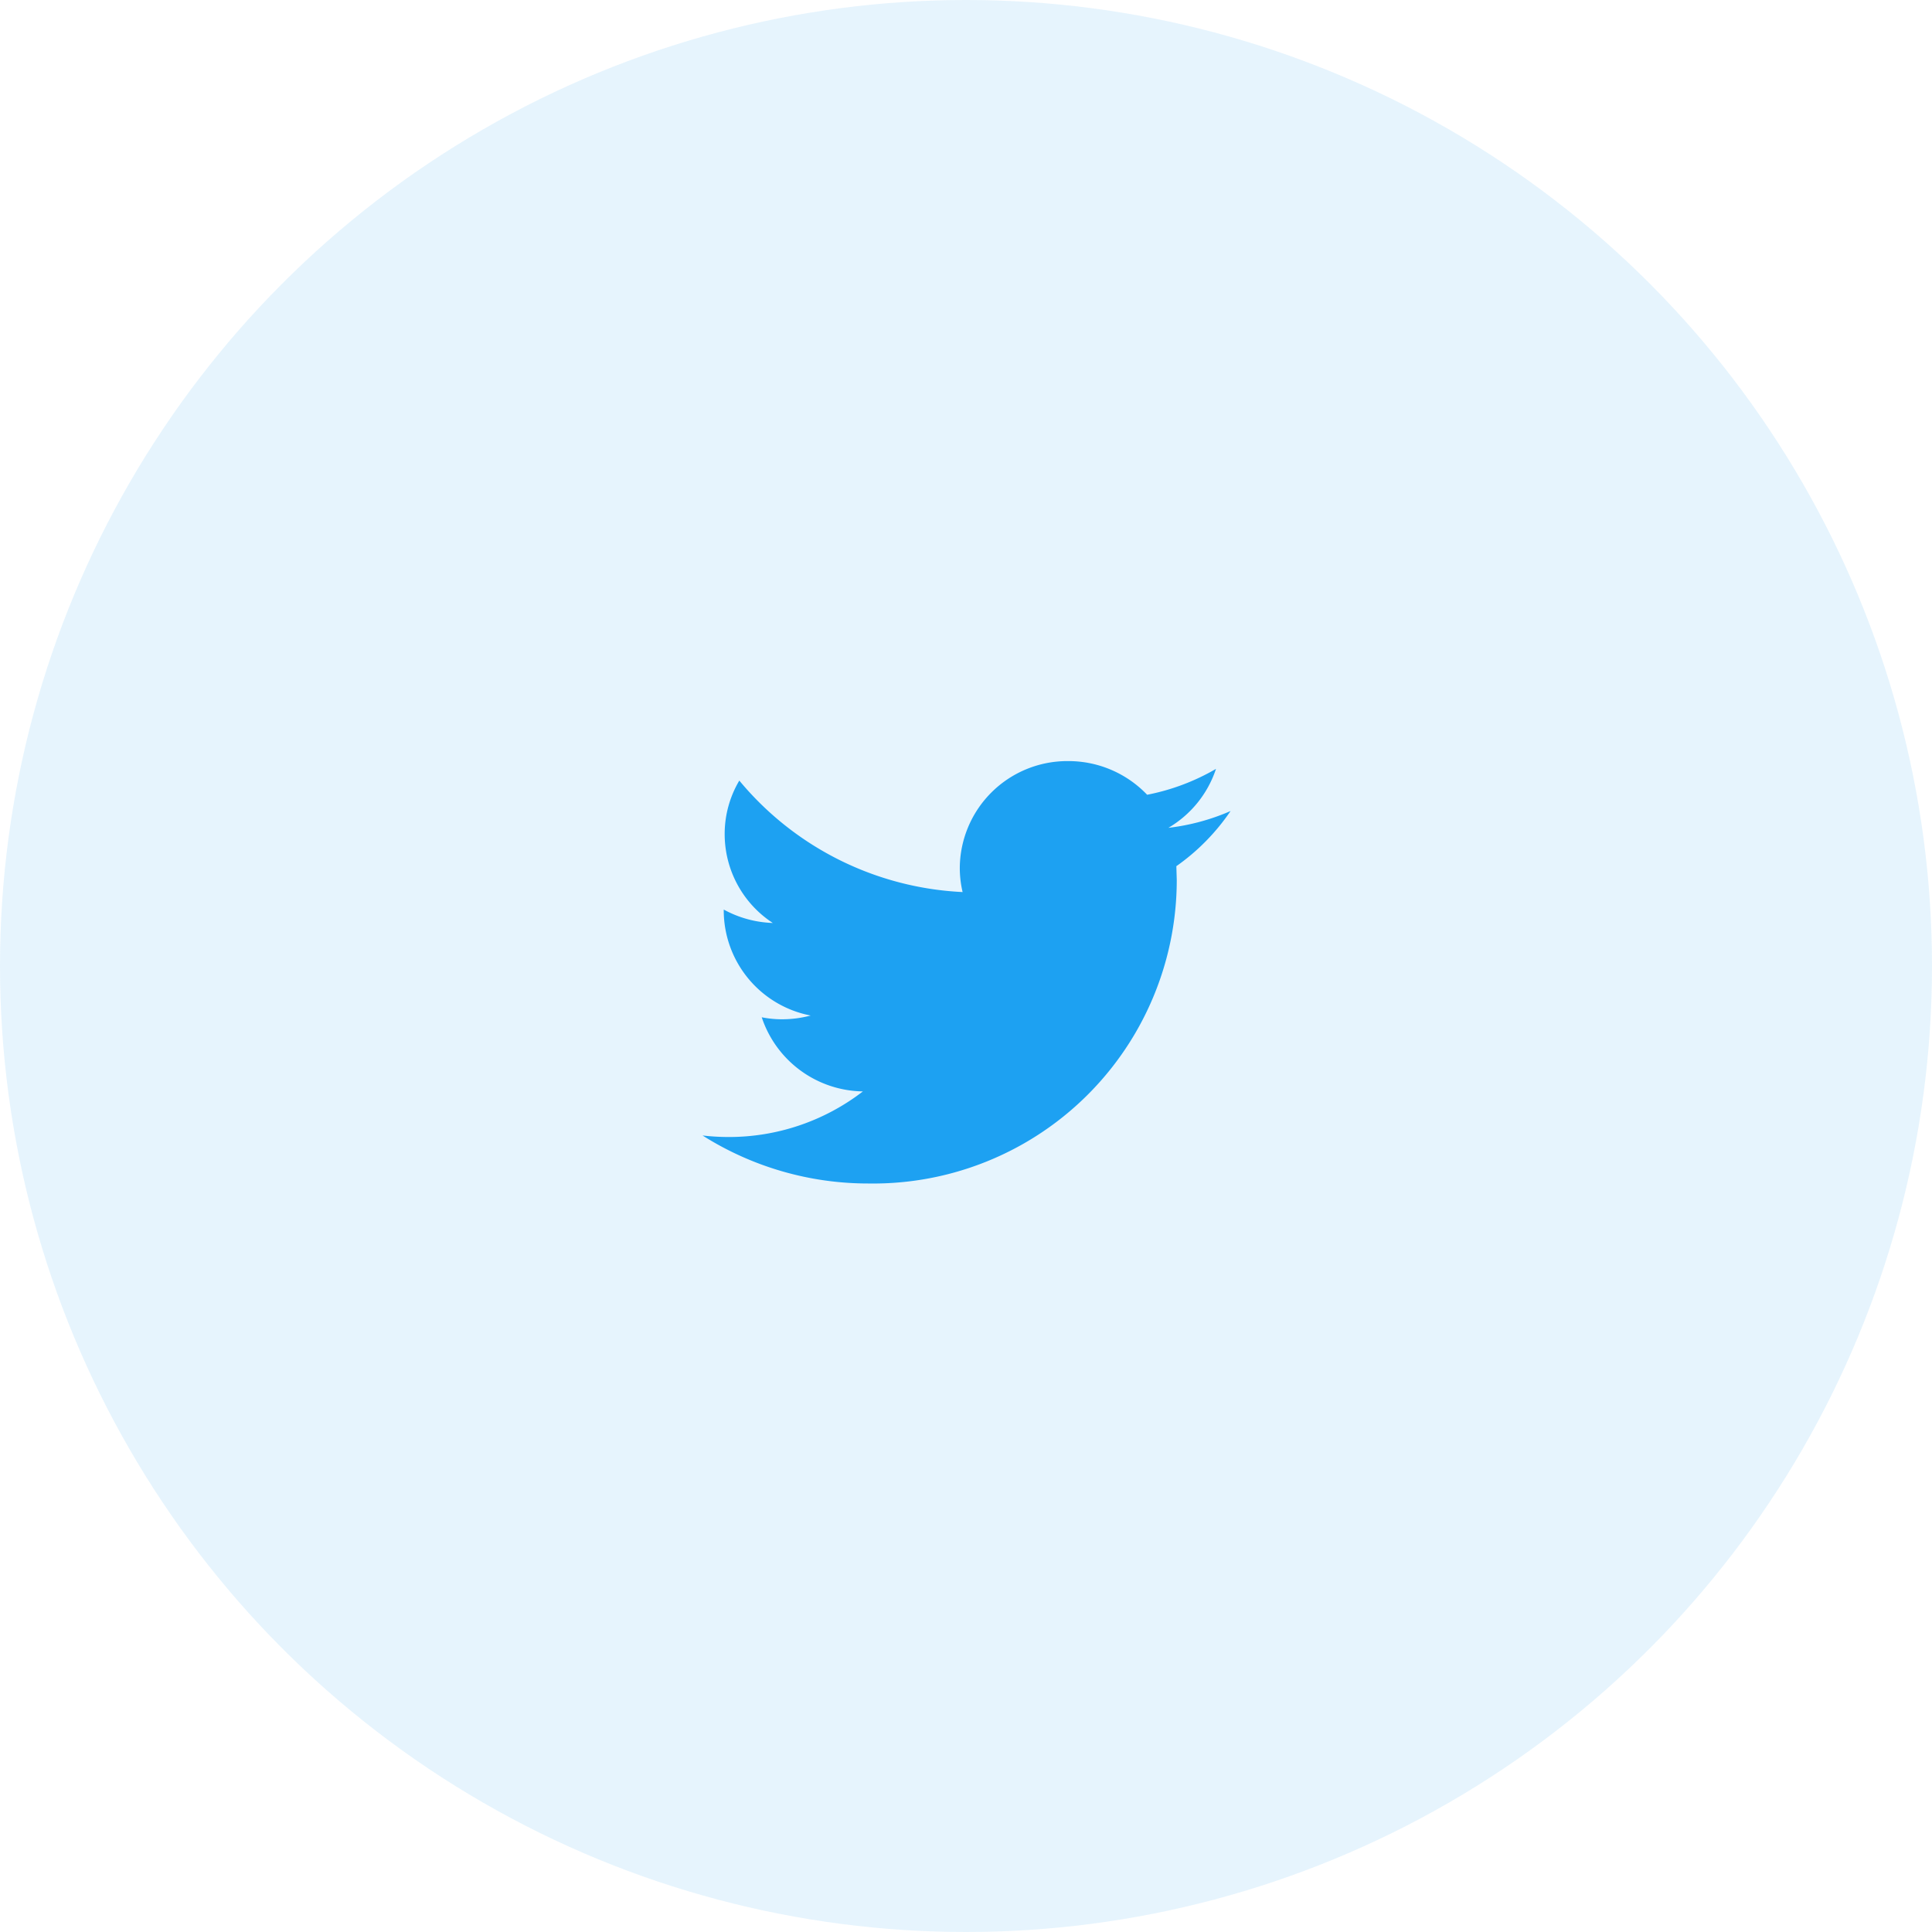
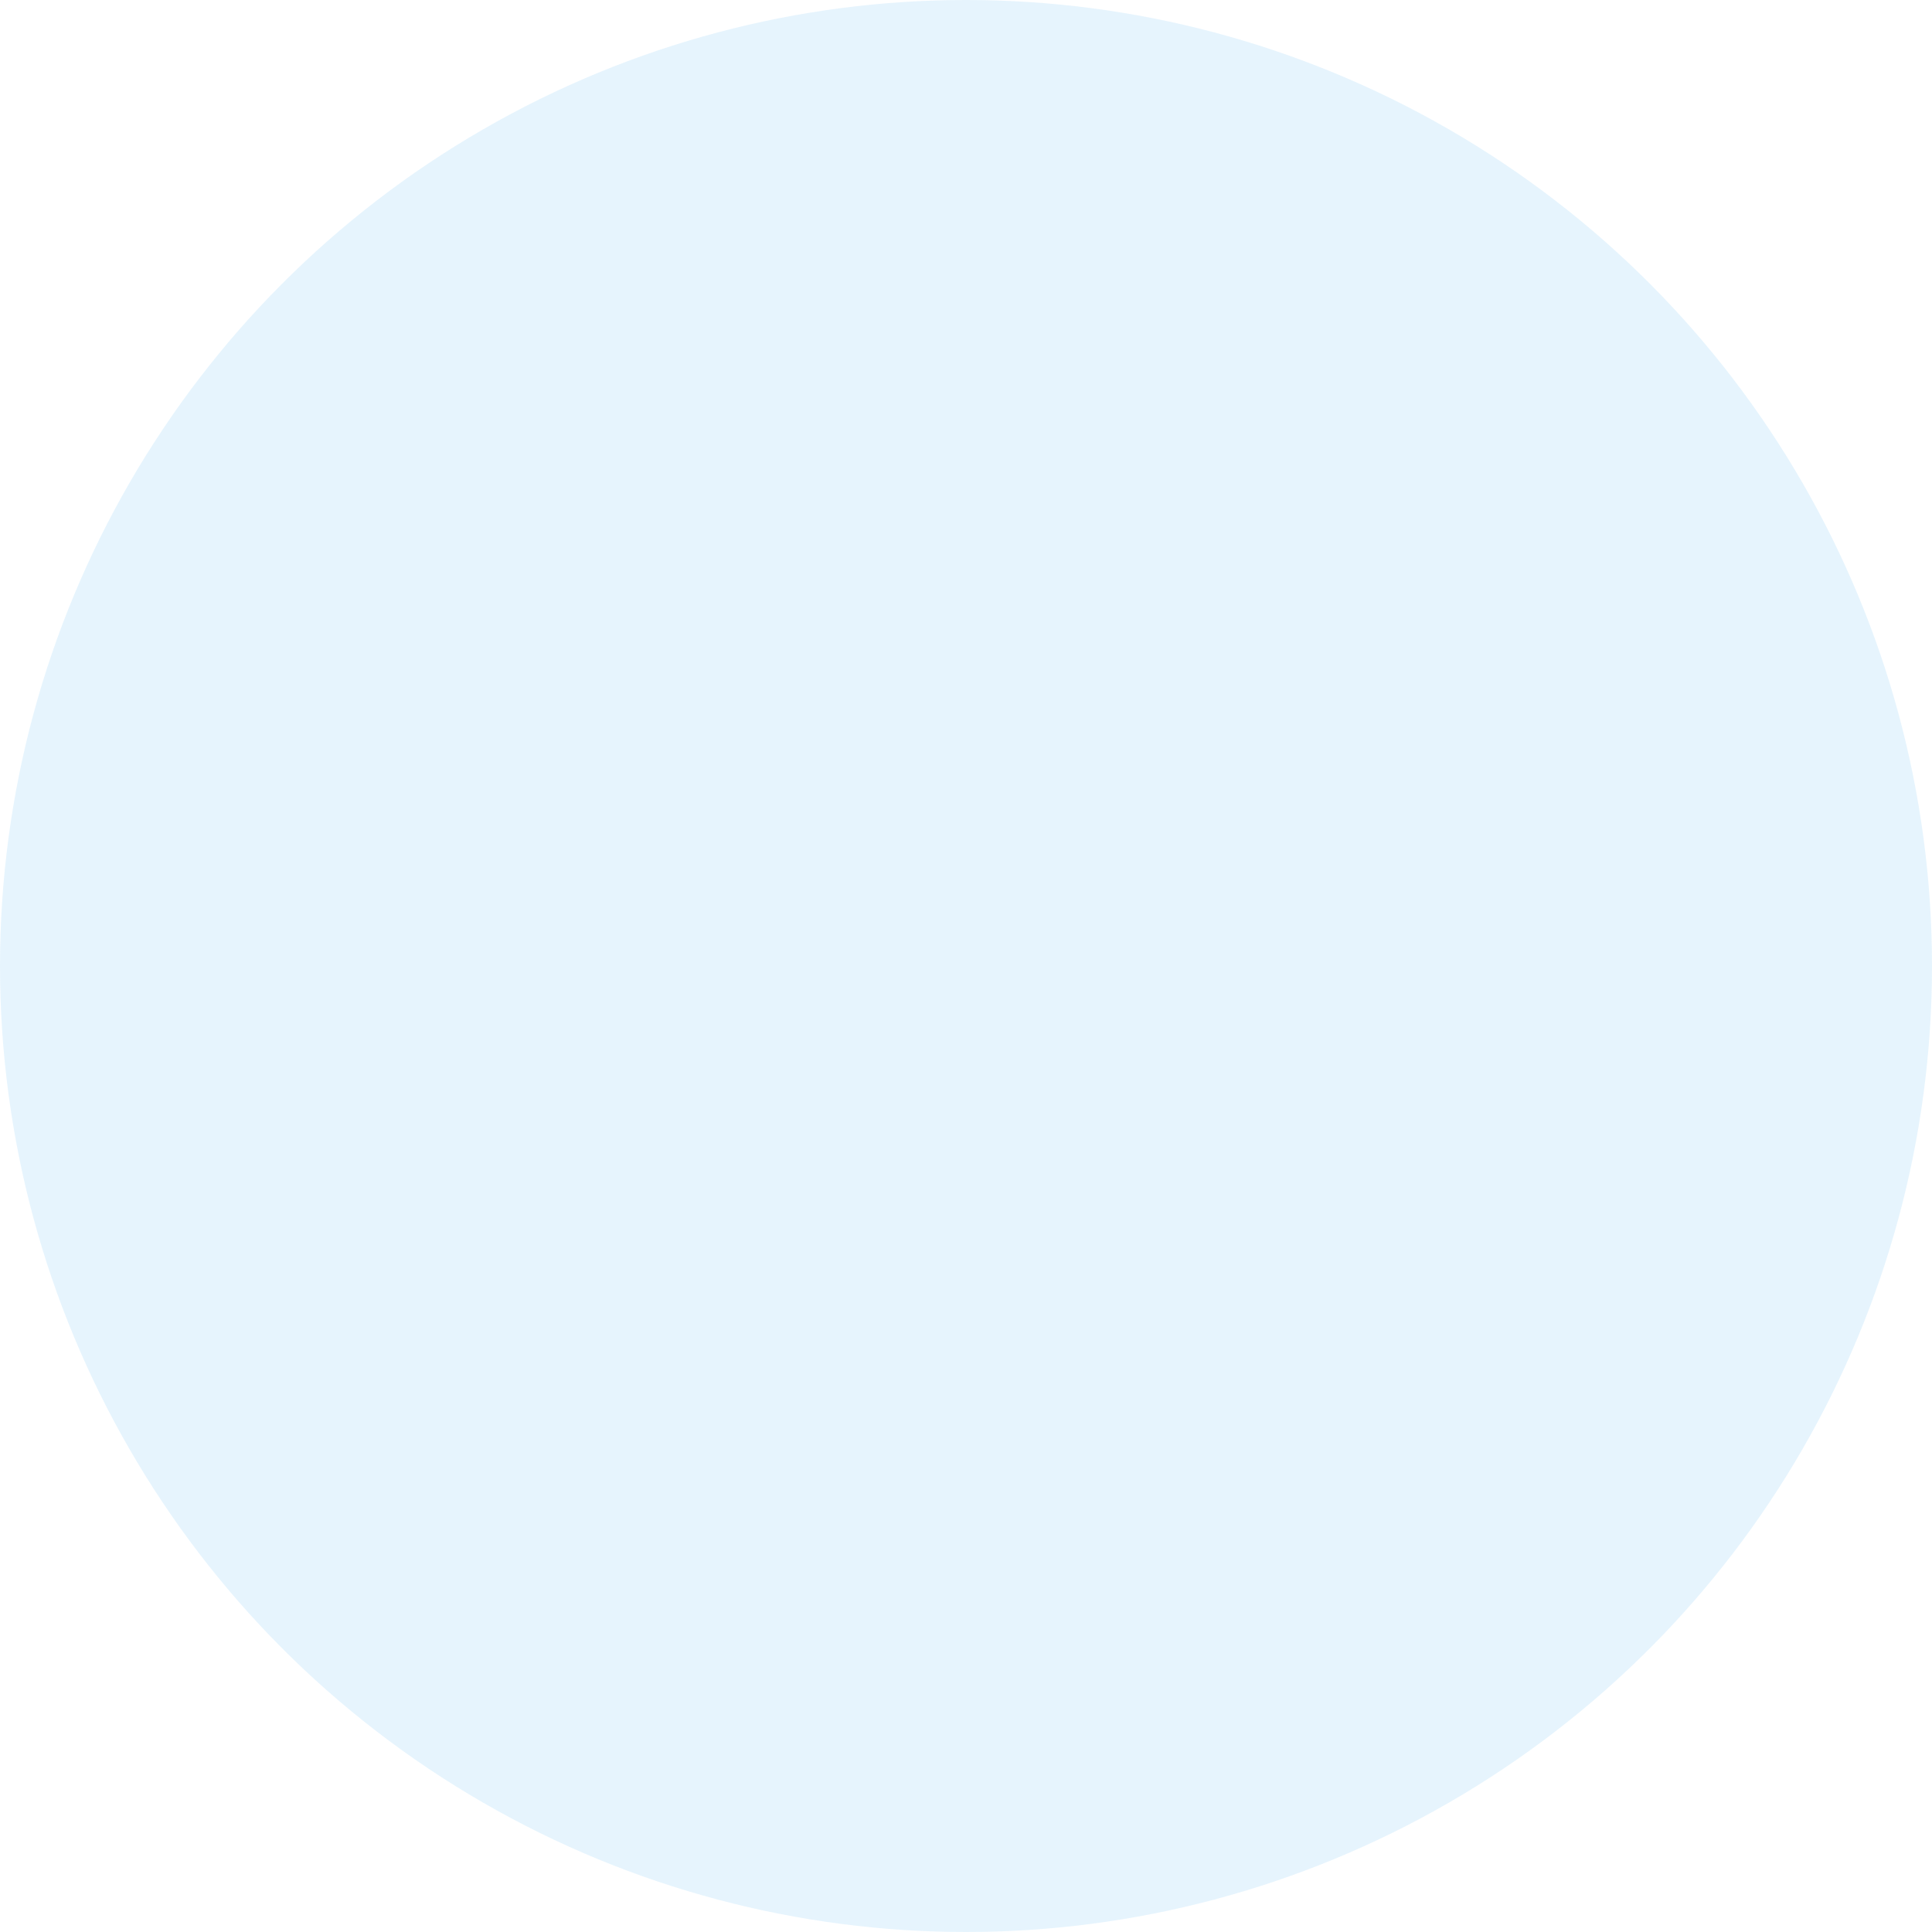
<svg xmlns="http://www.w3.org/2000/svg" width="33" height="33" viewBox="0 0 33 33">
  <g id="twitter" transform="translate(-82)">
    <circle id="Elipse_1206" data-name="Elipse 1206" cx="16.5" cy="16.5" r="16.5" transform="translate(82)" fill="#1da2f3" opacity="0.11" />
-     <path id="twitter-2" data-name="twitter" d="M9.019.868a3.739,3.739,0,0,1-1.062.287A1.835,1.835,0,0,0,8.77.148,3.765,3.765,0,0,1,7.594.59,1.858,1.858,0,0,0,6.244.015a1.837,1.837,0,0,0-1.85,1.822,1.8,1.8,0,0,0,.048.415A5.28,5.28,0,0,1,.628.348a1.788,1.788,0,0,0-.25.915A1.813,1.813,0,0,0,1.2,2.78a1.872,1.872,0,0,1-.838-.229v.023A1.831,1.831,0,0,0,1.847,4.361a1.9,1.9,0,0,1-.487.064,1.778,1.778,0,0,1-.349-.034A1.848,1.848,0,0,0,2.739,5.657a3.748,3.748,0,0,1-2.3.779A3.956,3.956,0,0,1,0,6.41a5.288,5.288,0,0,0,2.836.82A5.186,5.186,0,0,0,8.1,2.046L8.093,1.81A3.664,3.664,0,0,0,9.019.868Z" transform="translate(94 12.985)" fill="#1da1f2" />
  </g>
</svg>